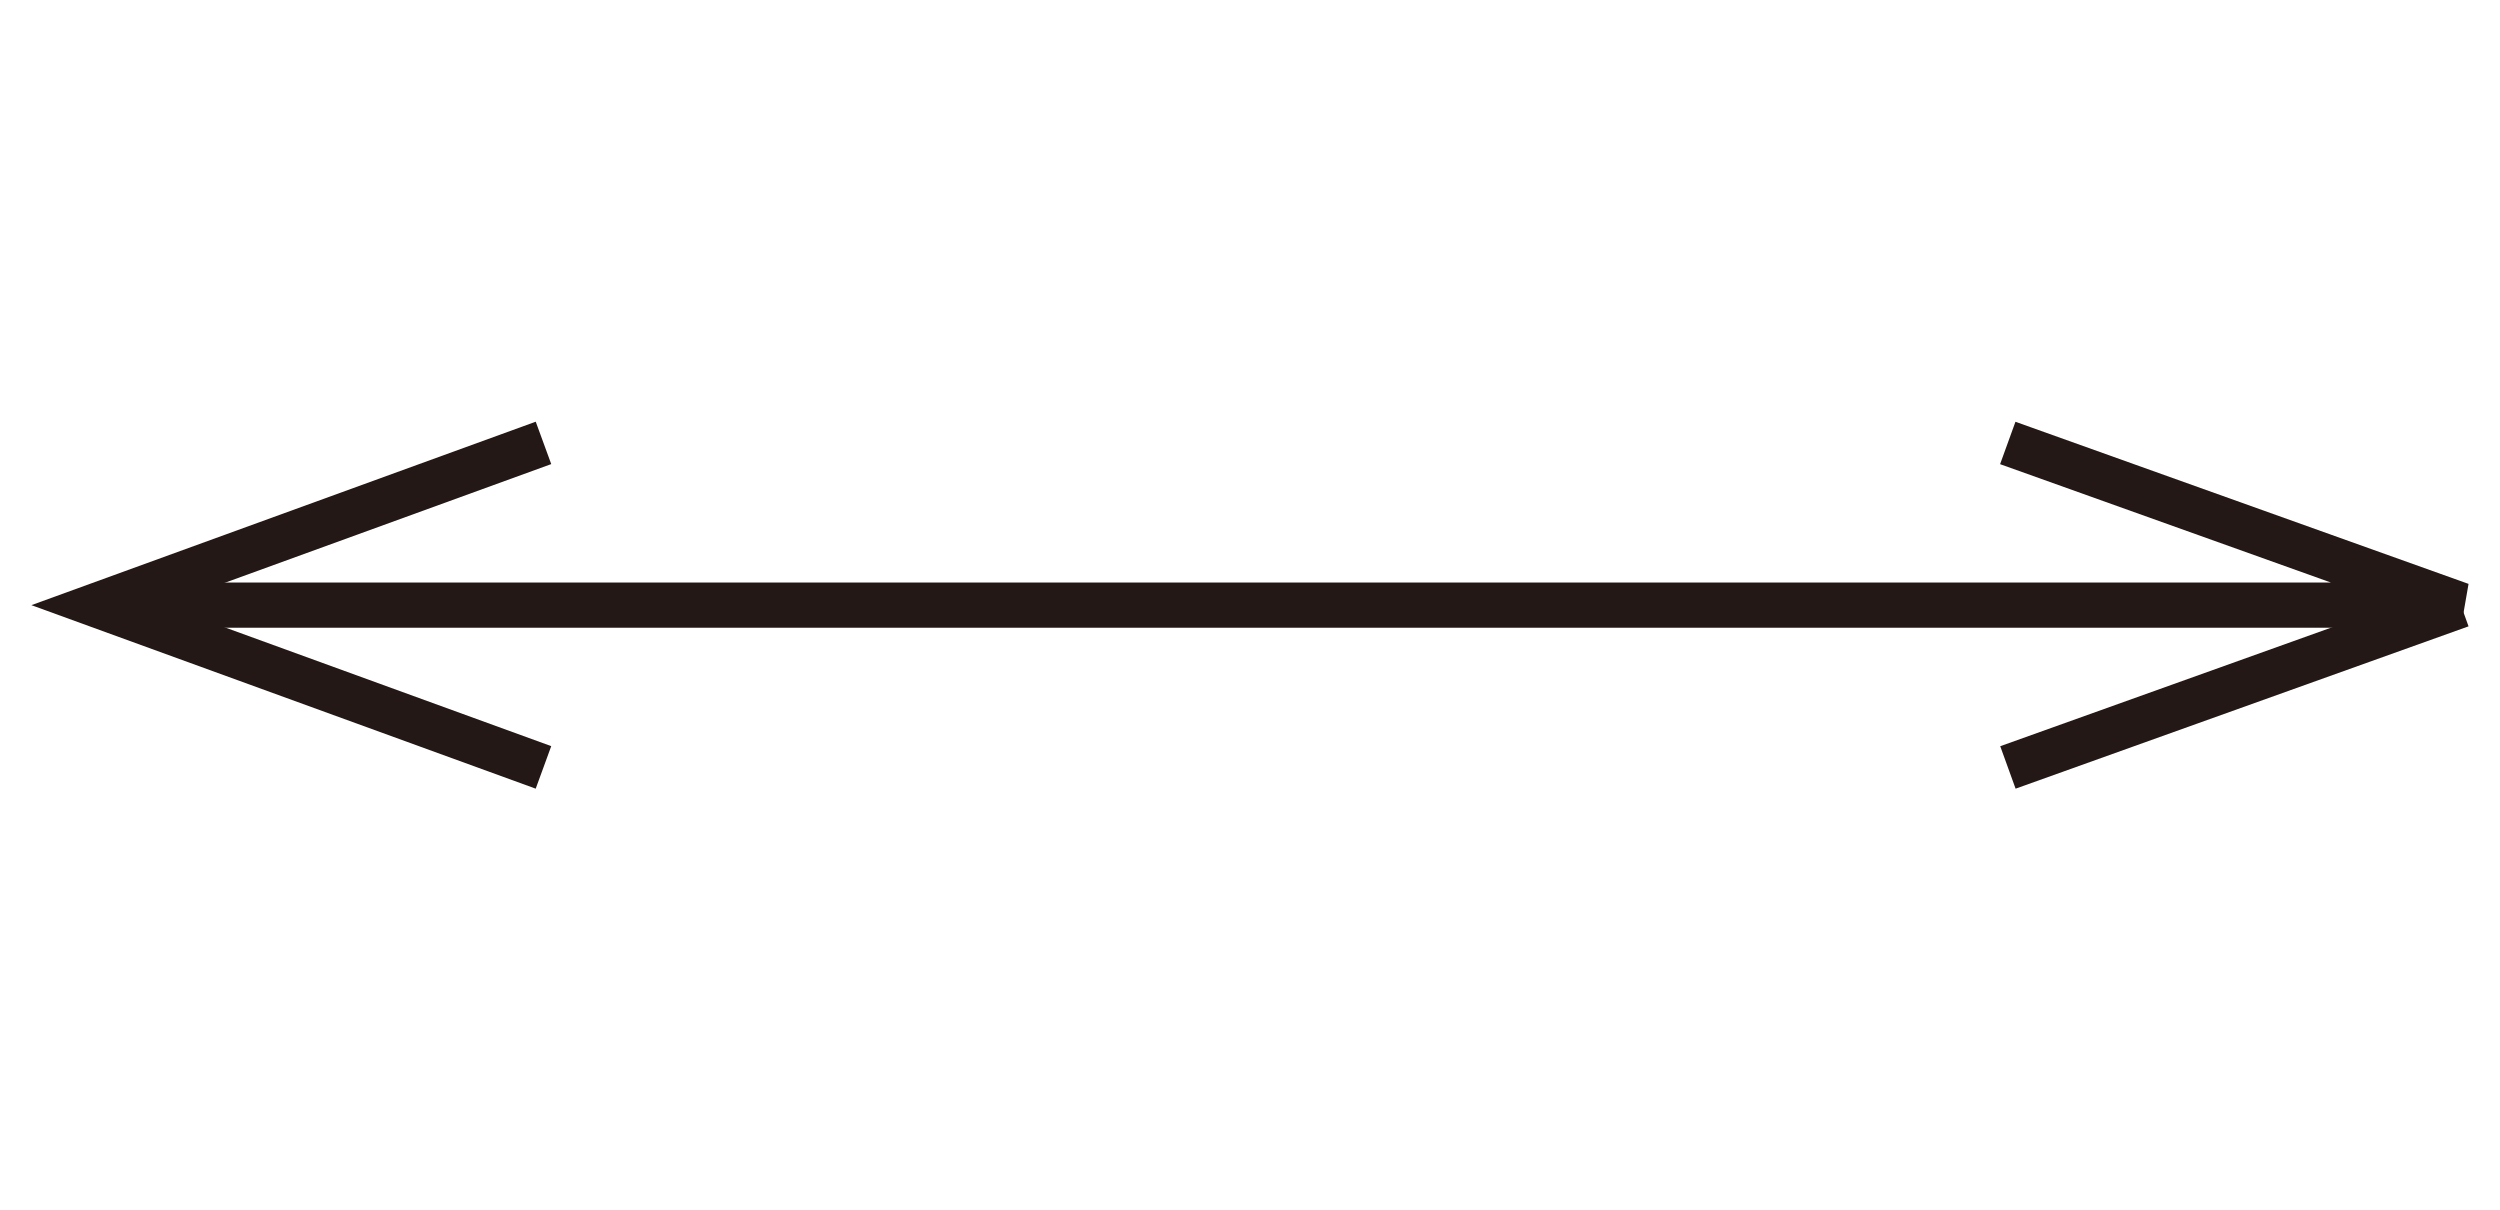
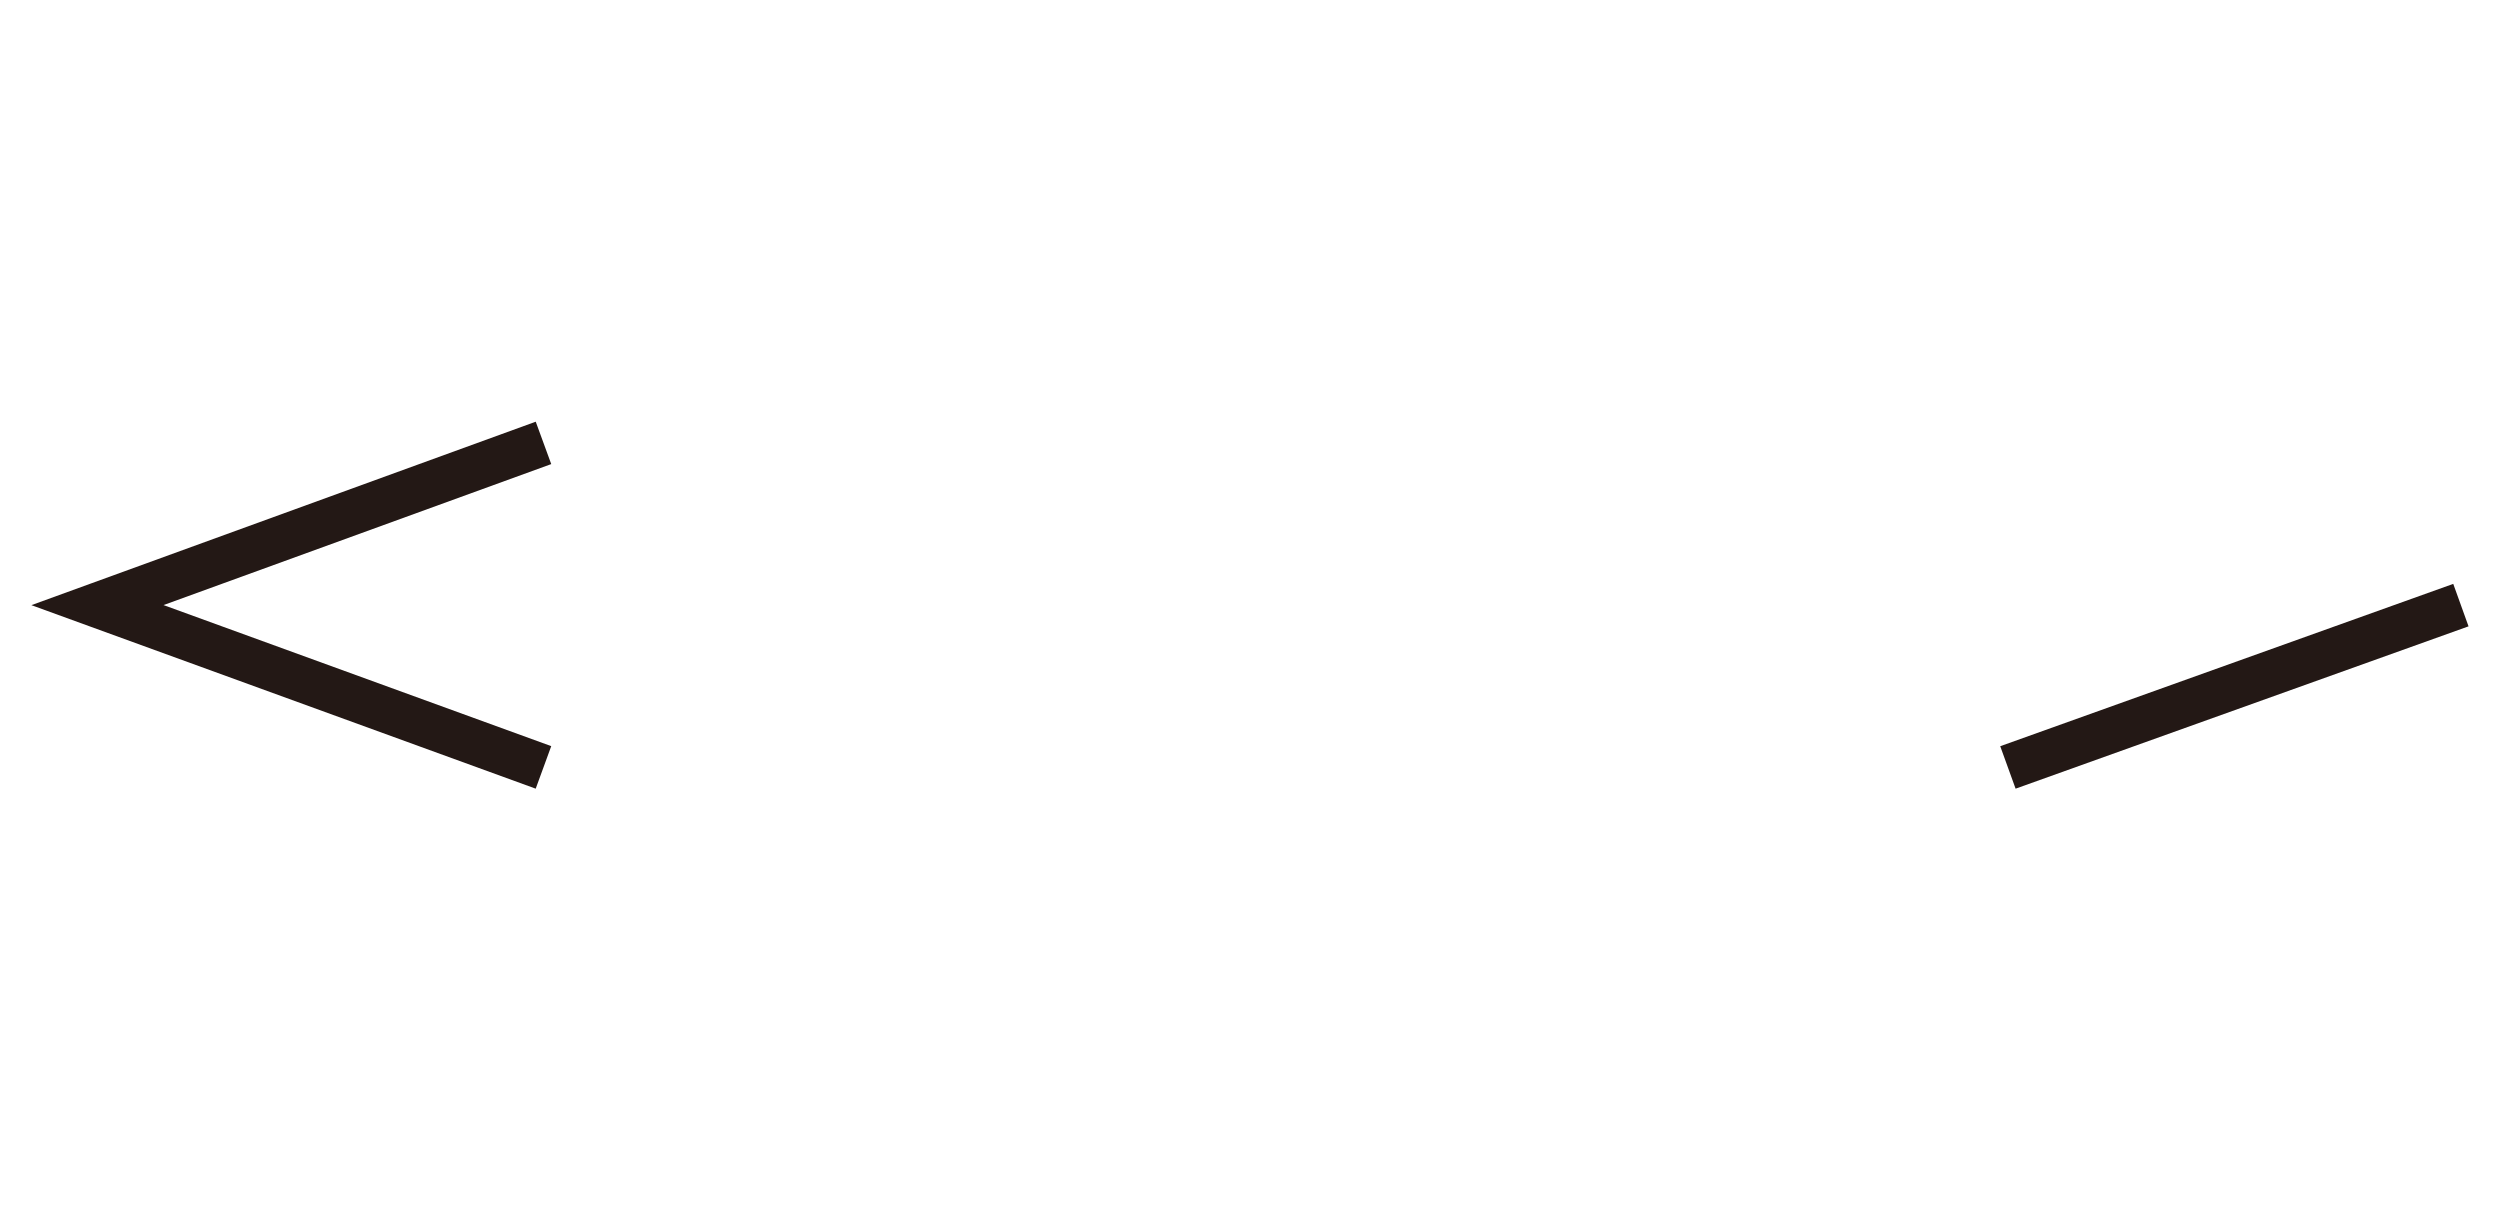
<svg xmlns="http://www.w3.org/2000/svg" data-name="レイヤー 1" width="33.851" height="16.389" viewBox="0 0 33.851 16.389">
  <g fill="#231815">
-     <path d="M33.322 8.5H1.319v-.612h30.243l-4.48-1.603.208-.574 6.135 2.195-.103.593z" />
    <path d="M27.292 10.679l-.208-.575 6.134-2.198.207.575-6.133 2.198zm-20.038 0L.425 8.194 7.254 5.71l.21.574-5.25 1.909 5.25 1.91-.21.575z" />
  </g>
</svg>